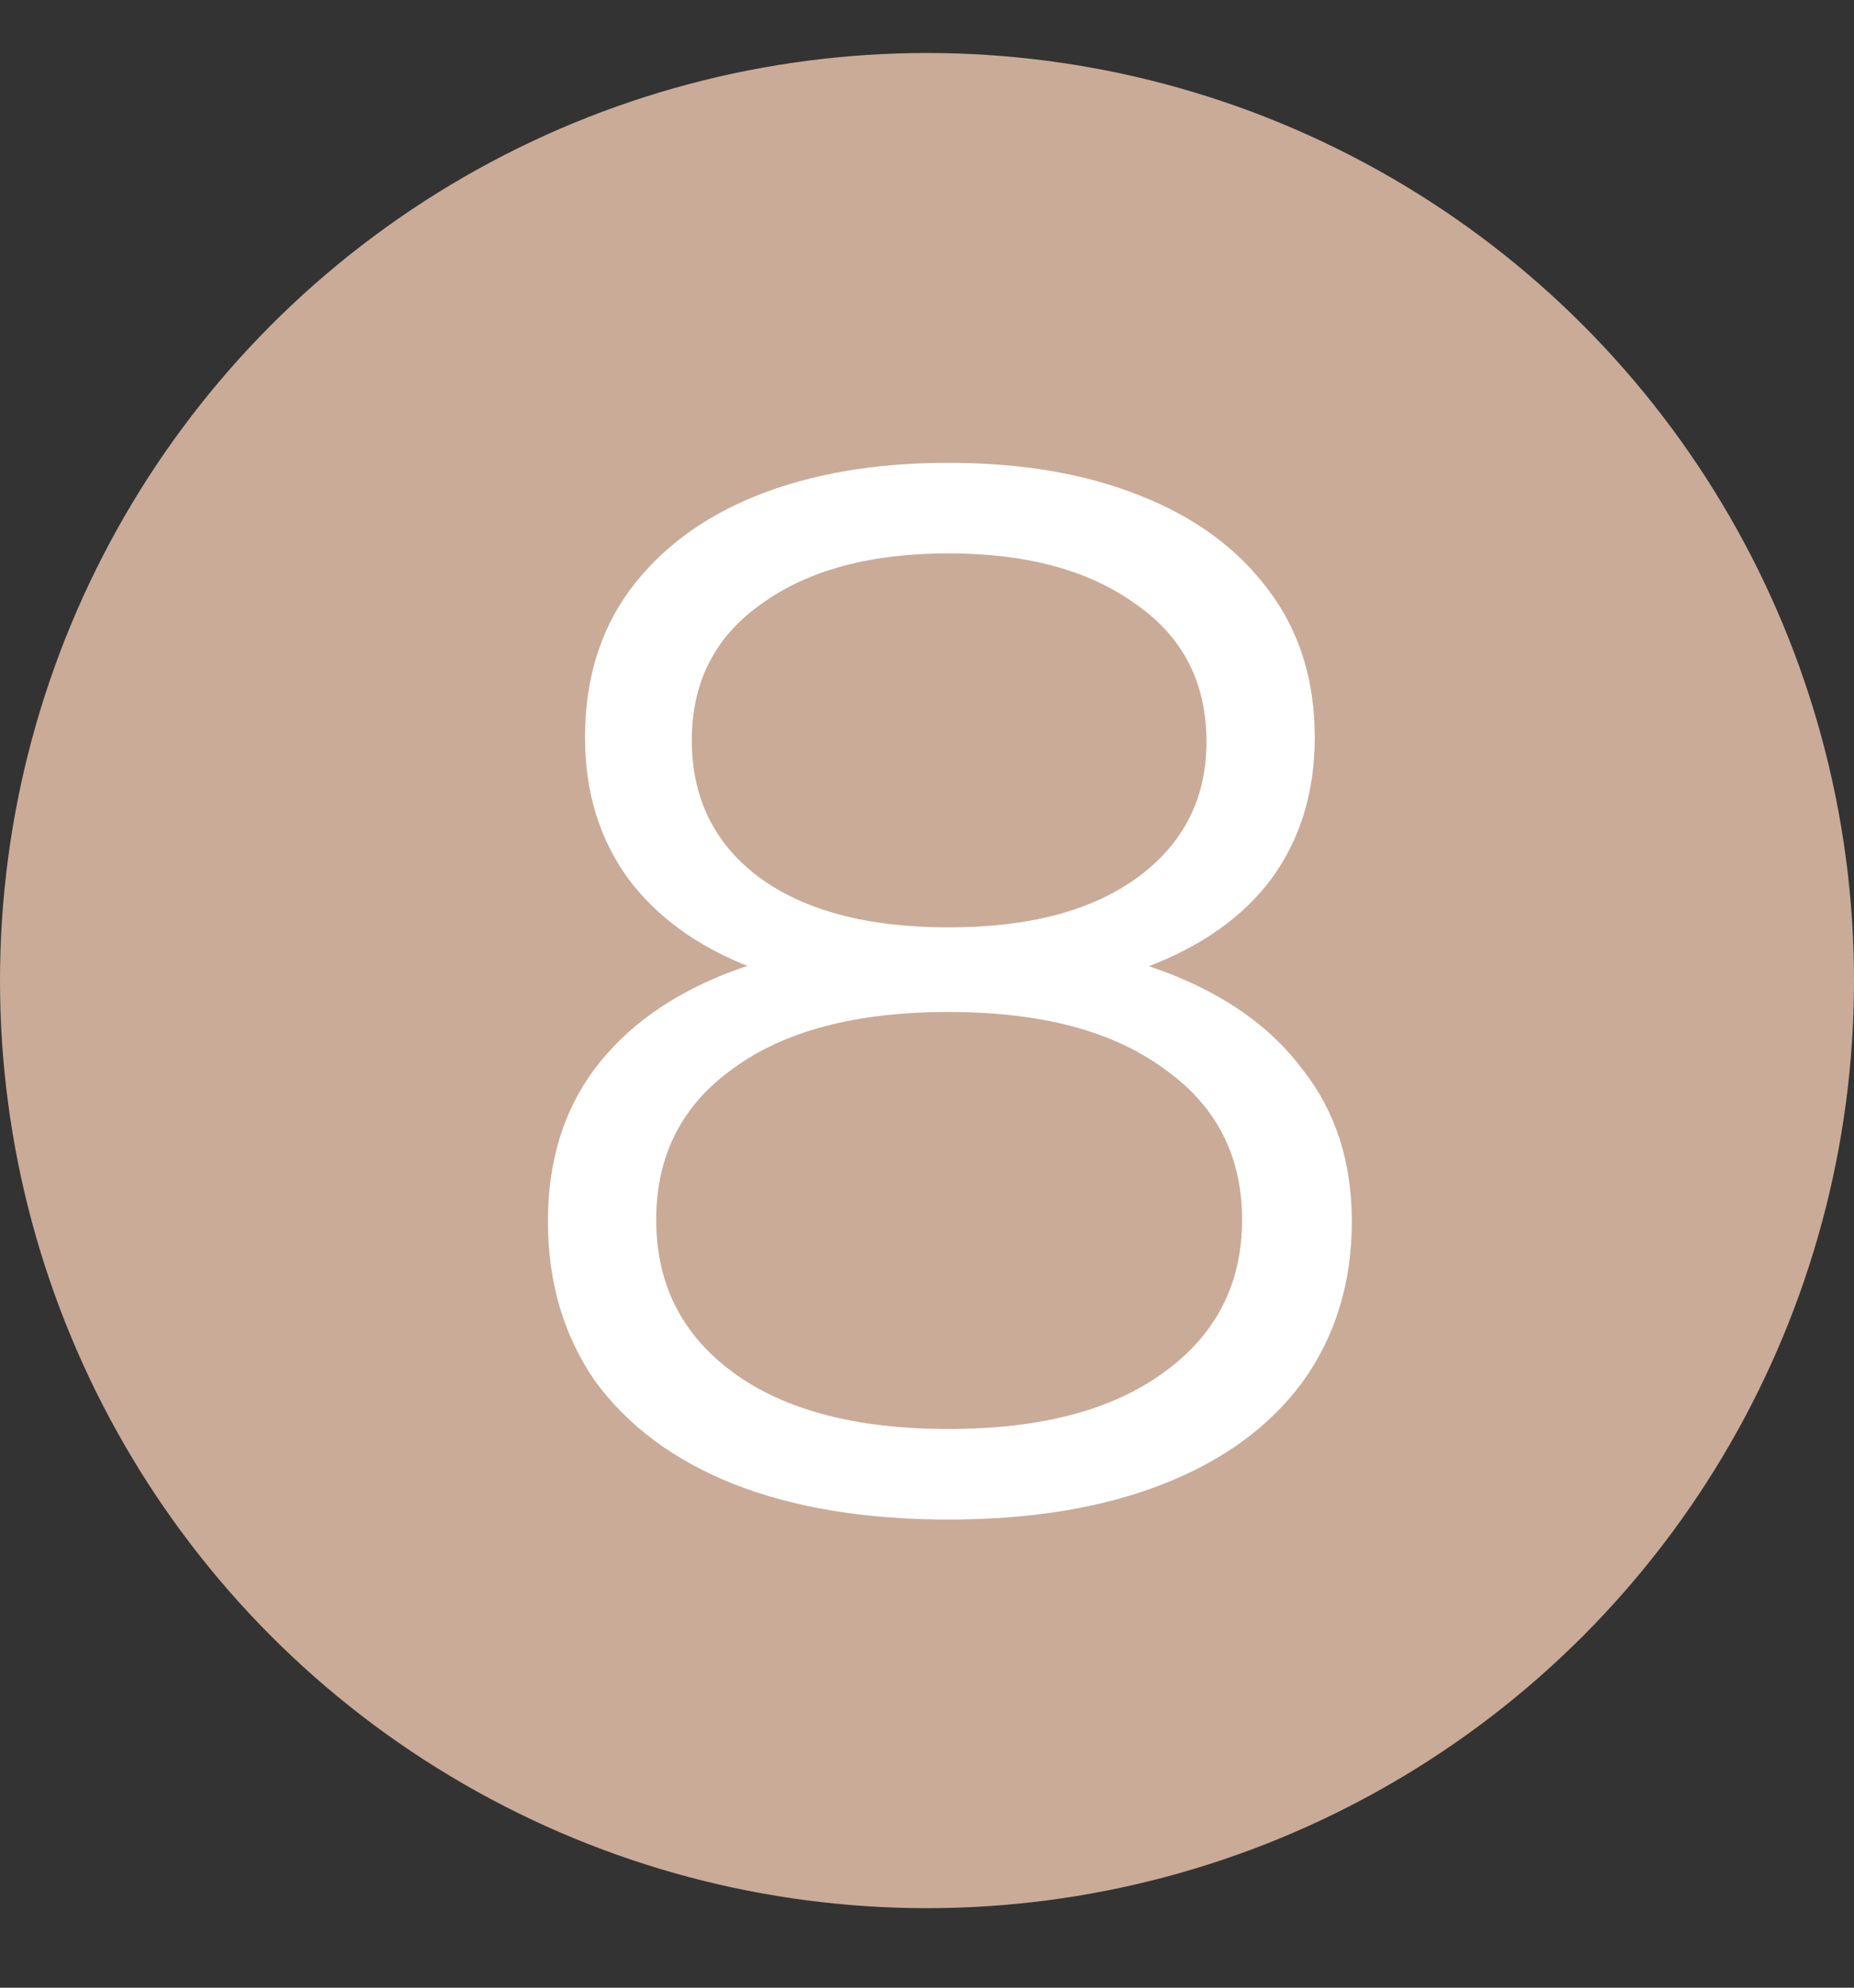
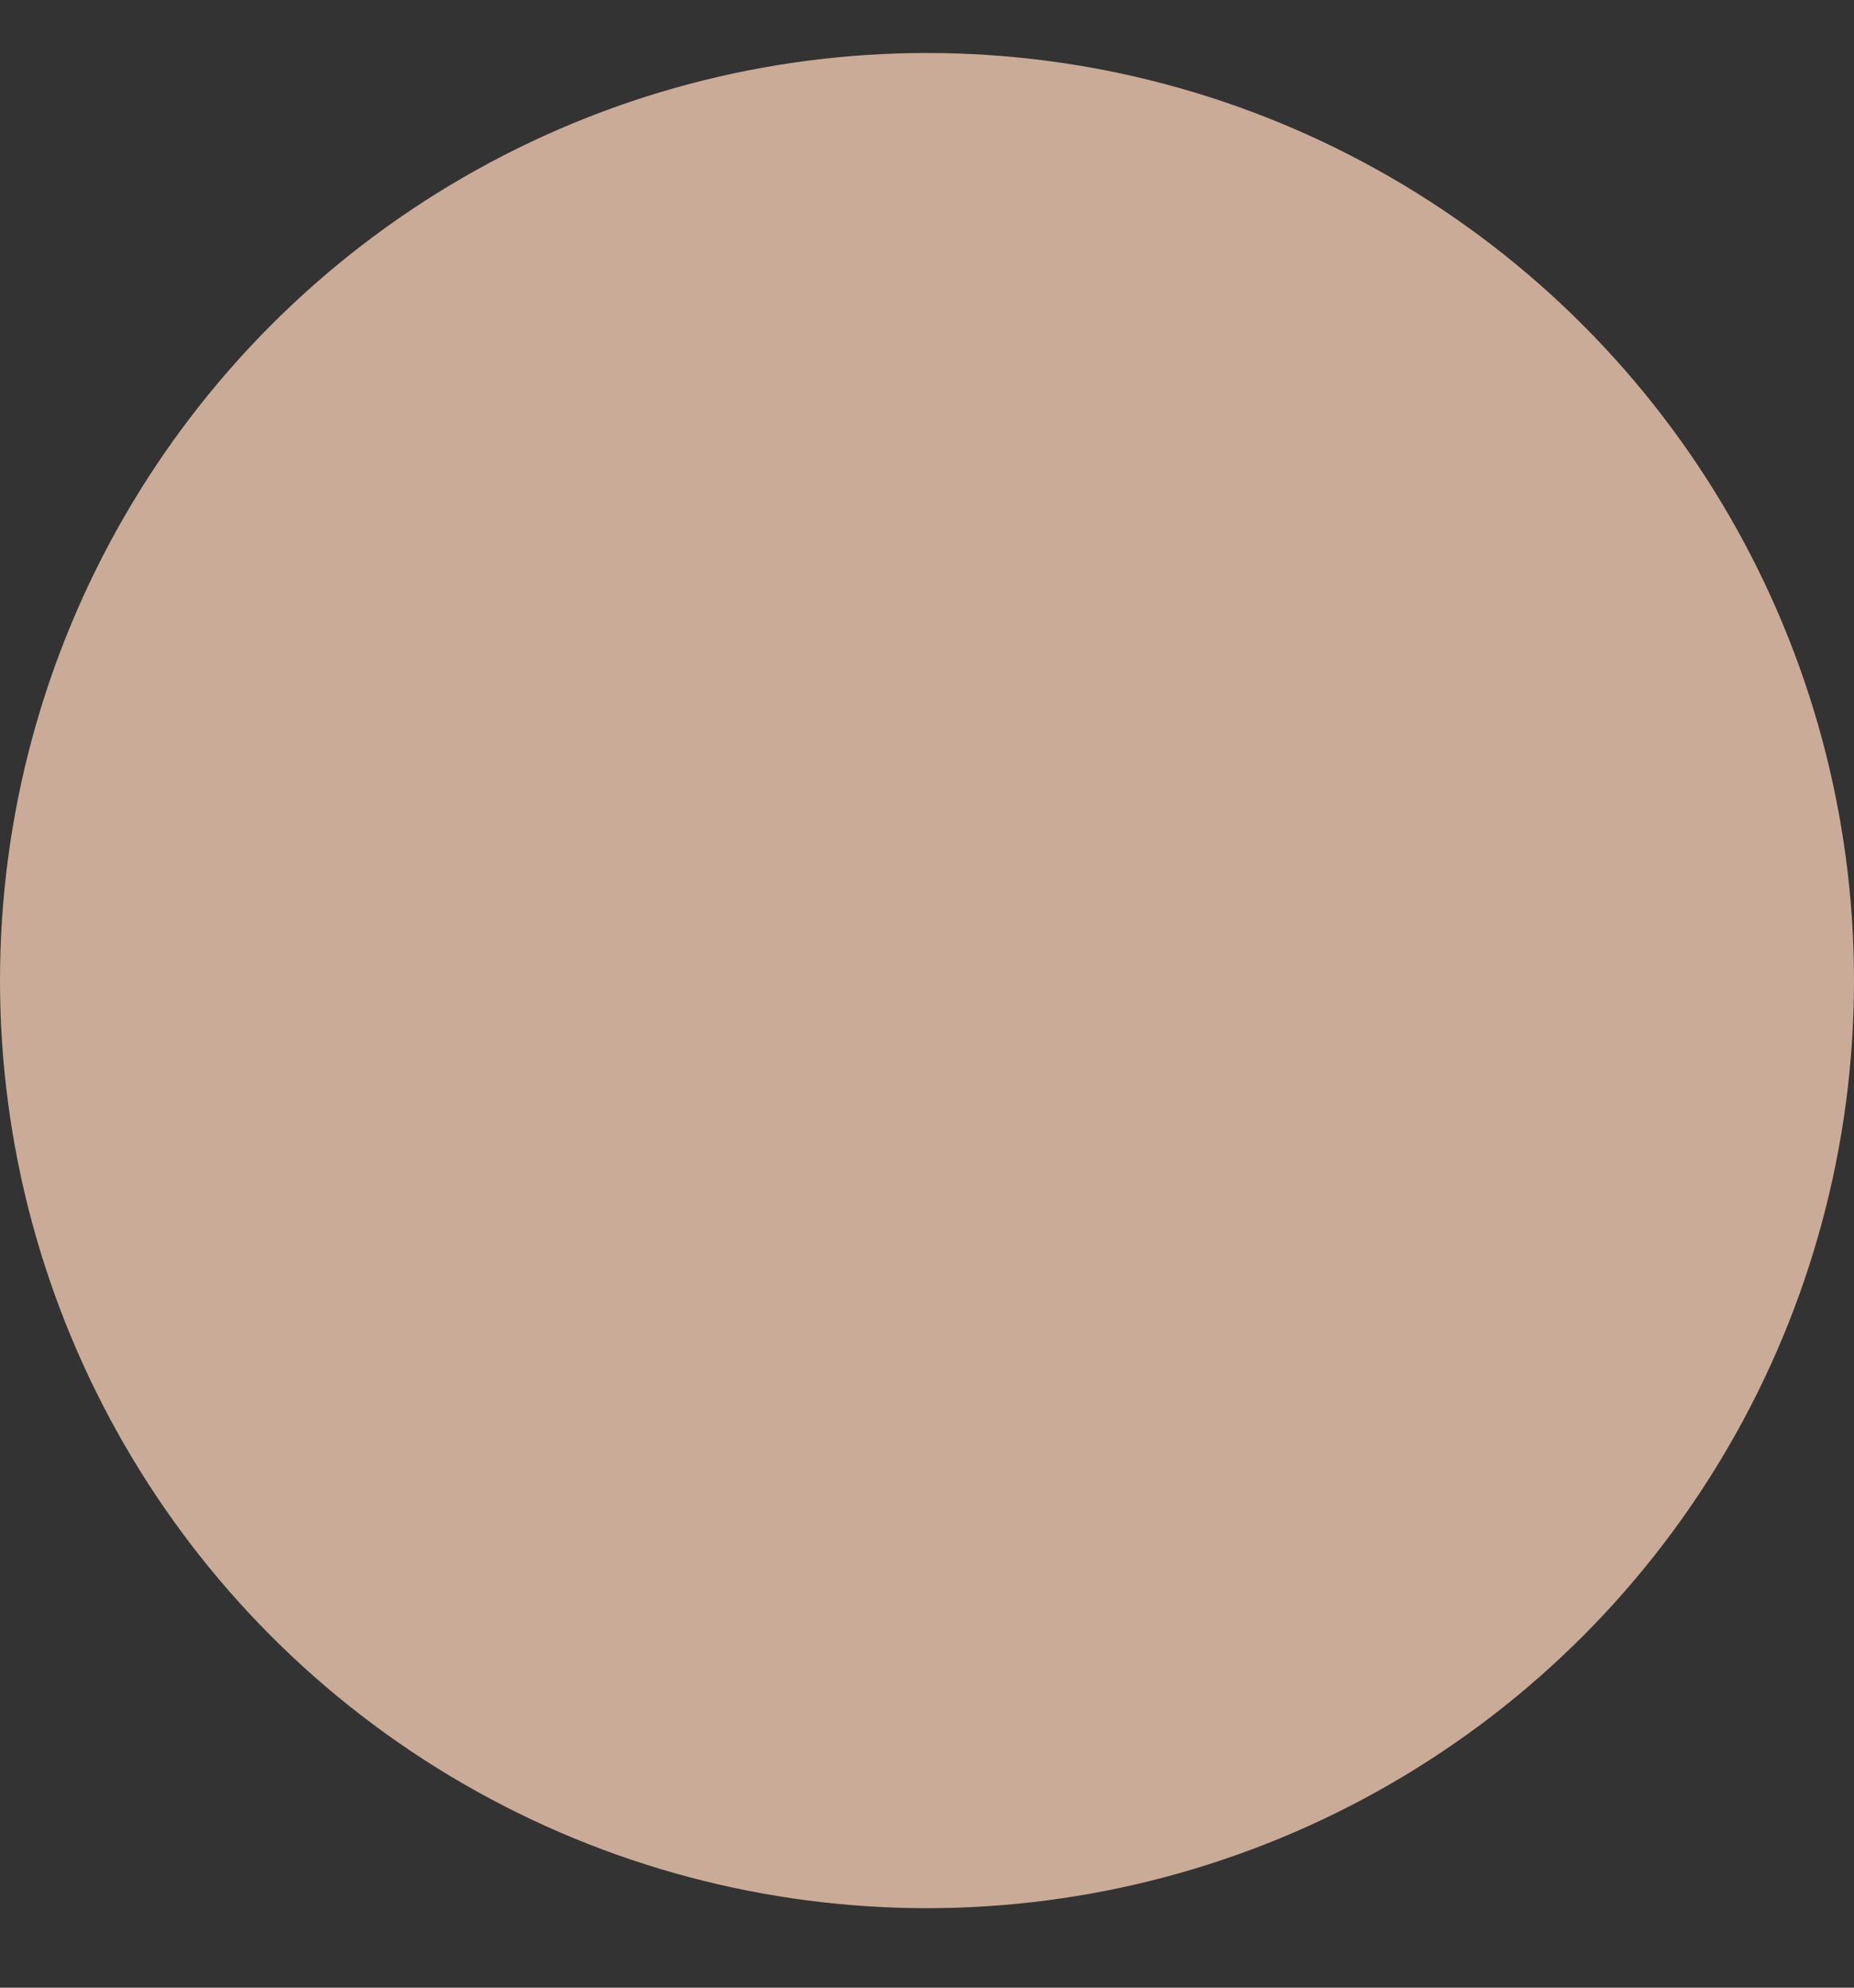
<svg xmlns="http://www.w3.org/2000/svg" width="70" height="75" viewBox="0 0 70 75" fill="none">
  <rect x="0" y="0" width="70" height="75" fill="#333333" stroke="none" />
  <circle cx="35" cy="37" r="35" fill="#CAAB98" />
-   <path d="M35.808 57.336C32.672 57.336 29.965 56.888 27.688 55.992C25.448 55.096 23.712 53.808 22.48 52.128C21.285 50.411 20.688 48.395 20.688 46.08C20.688 43.84 21.267 41.936 22.424 40.368C23.619 38.763 25.336 37.531 27.576 36.672C29.853 35.813 32.597 35.384 35.808 35.384C38.981 35.384 41.707 35.813 43.984 36.672C46.261 37.531 47.997 38.763 49.192 40.368C50.424 41.936 51.04 43.84 51.04 46.08C51.04 48.395 50.424 50.411 49.192 52.128C47.96 53.808 46.205 55.096 43.928 55.992C41.651 56.888 38.944 57.336 35.808 57.336ZM35.808 53.92C39.28 53.92 41.987 53.211 43.928 51.792C45.907 50.373 46.896 48.451 46.896 46.024C46.896 43.597 45.907 41.693 43.928 40.312C41.987 38.893 39.28 38.184 35.808 38.184C32.336 38.184 29.629 38.893 27.688 40.312C25.747 41.693 24.776 43.597 24.776 46.024C24.776 48.451 25.747 50.373 27.688 51.792C29.629 53.211 32.336 53.92 35.808 53.92ZM35.808 37.68C32.896 37.68 30.413 37.288 28.36 36.504C26.344 35.72 24.795 34.6 23.712 33.144C22.629 31.651 22.088 29.877 22.088 27.824C22.088 25.659 22.648 23.811 23.768 22.28C24.925 20.712 26.531 19.517 28.584 18.696C30.637 17.875 33.045 17.464 35.808 17.464C38.571 17.464 40.979 17.875 43.032 18.696C45.123 19.517 46.747 20.712 47.904 22.28C49.061 23.811 49.64 25.659 49.64 27.824C49.64 29.877 49.099 31.651 48.016 33.144C46.933 34.6 45.347 35.72 43.256 36.504C41.203 37.288 38.72 37.68 35.808 37.68ZM35.808 34.992C38.869 34.992 41.259 34.357 42.976 33.088C44.693 31.819 45.552 30.12 45.552 27.992C45.552 25.752 44.656 24.016 42.864 22.784C41.109 21.515 38.757 20.88 35.808 20.88C32.859 20.88 30.507 21.515 28.752 22.784C26.997 24.016 26.12 25.733 26.12 27.936C26.12 30.101 26.96 31.819 28.64 33.088C30.357 34.357 32.747 34.992 35.808 34.992Z" fill="white" />
</svg>